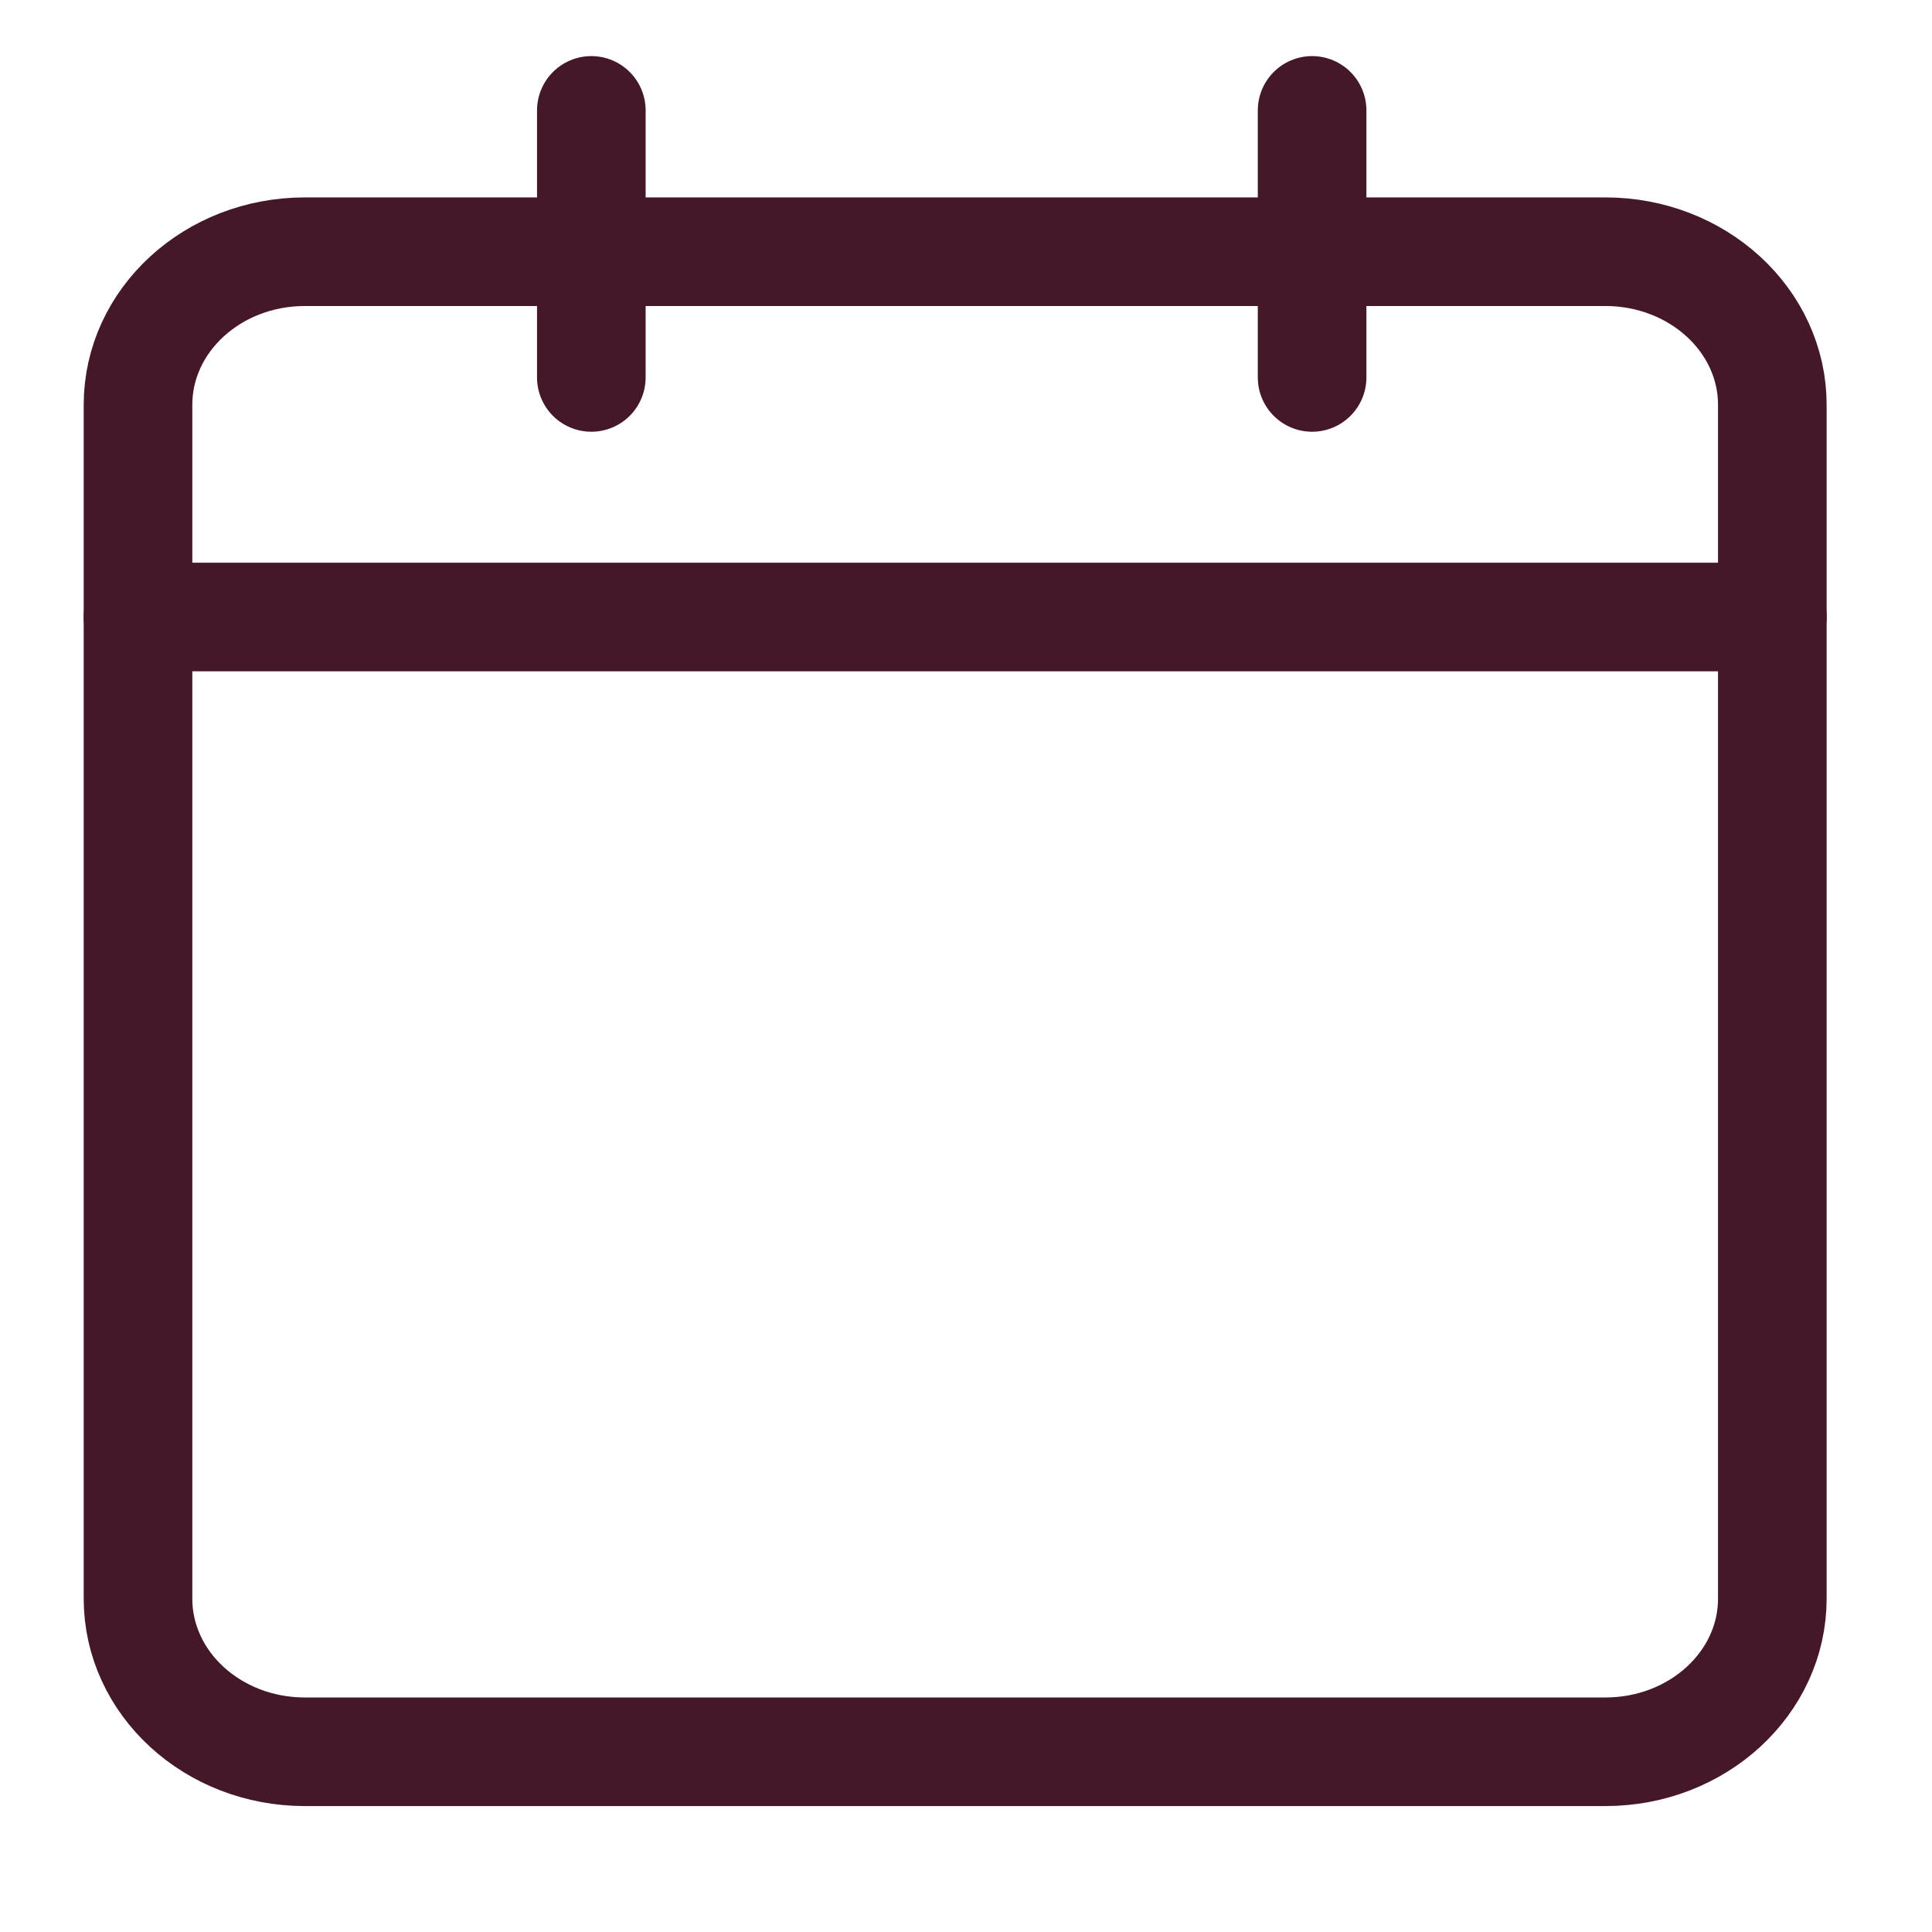
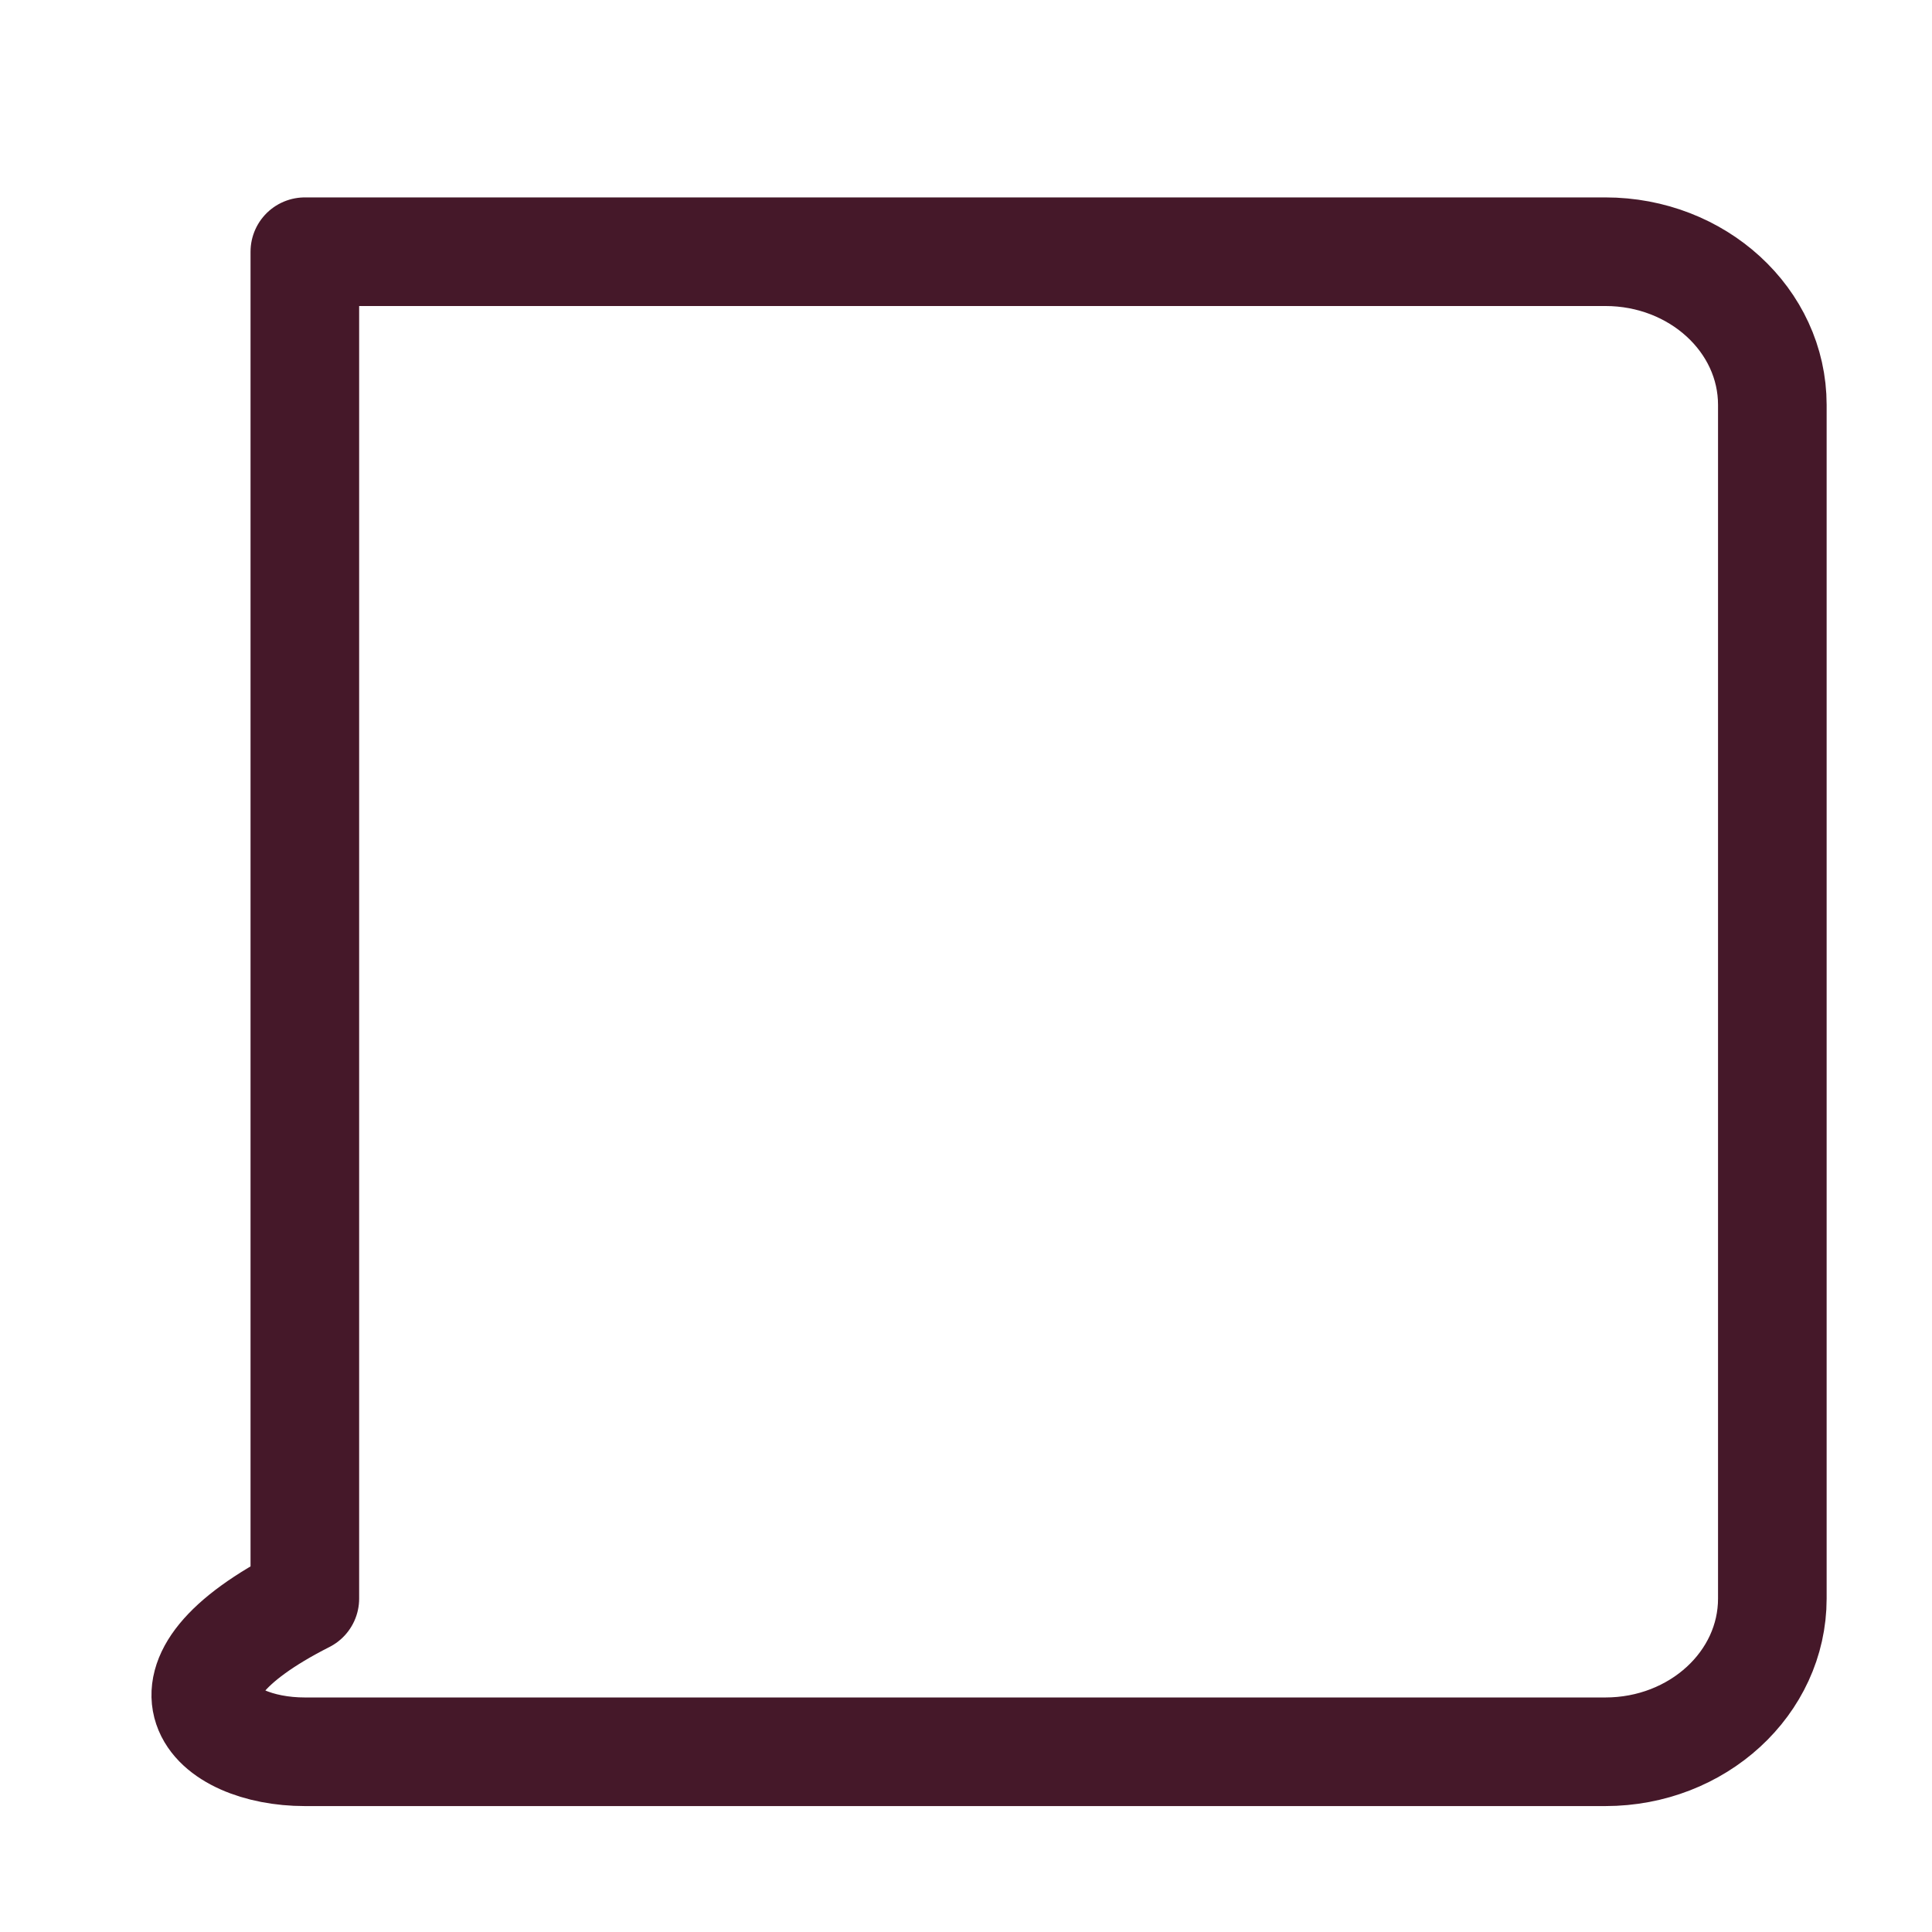
<svg xmlns="http://www.w3.org/2000/svg" width="14" height="14" viewBox="0 0 14 14" fill="none">
-   <path d="M11.633 1.824H2.209C1.541 1.824 1 2.321 1 2.934V11.584C1 12.197 1.541 12.694 2.209 12.694H11.633C12.301 12.694 12.843 12.197 12.843 11.584V2.934C12.843 2.321 12.301 1.824 11.633 1.824Z" stroke="#451829" stroke-width="0.787" stroke-linecap="round" stroke-linejoin="round" />
-   <path d="M4.285 0.8V2.735" stroke="#451829" stroke-width="0.787" stroke-linecap="round" stroke-linejoin="round" />
-   <path d="M9.508 0.8V2.735" stroke="#451829" stroke-width="0.787" stroke-linecap="round" stroke-linejoin="round" />
-   <path d="M1 4.471H12.843" stroke="#451829" stroke-width="0.787" stroke-linecap="round" stroke-linejoin="round" />
+   <path d="M11.633 1.824H2.209V11.584C1 12.197 1.541 12.694 2.209 12.694H11.633C12.301 12.694 12.843 12.197 12.843 11.584V2.934C12.843 2.321 12.301 1.824 11.633 1.824Z" stroke="#451829" stroke-width="0.787" stroke-linecap="round" stroke-linejoin="round" />
</svg>